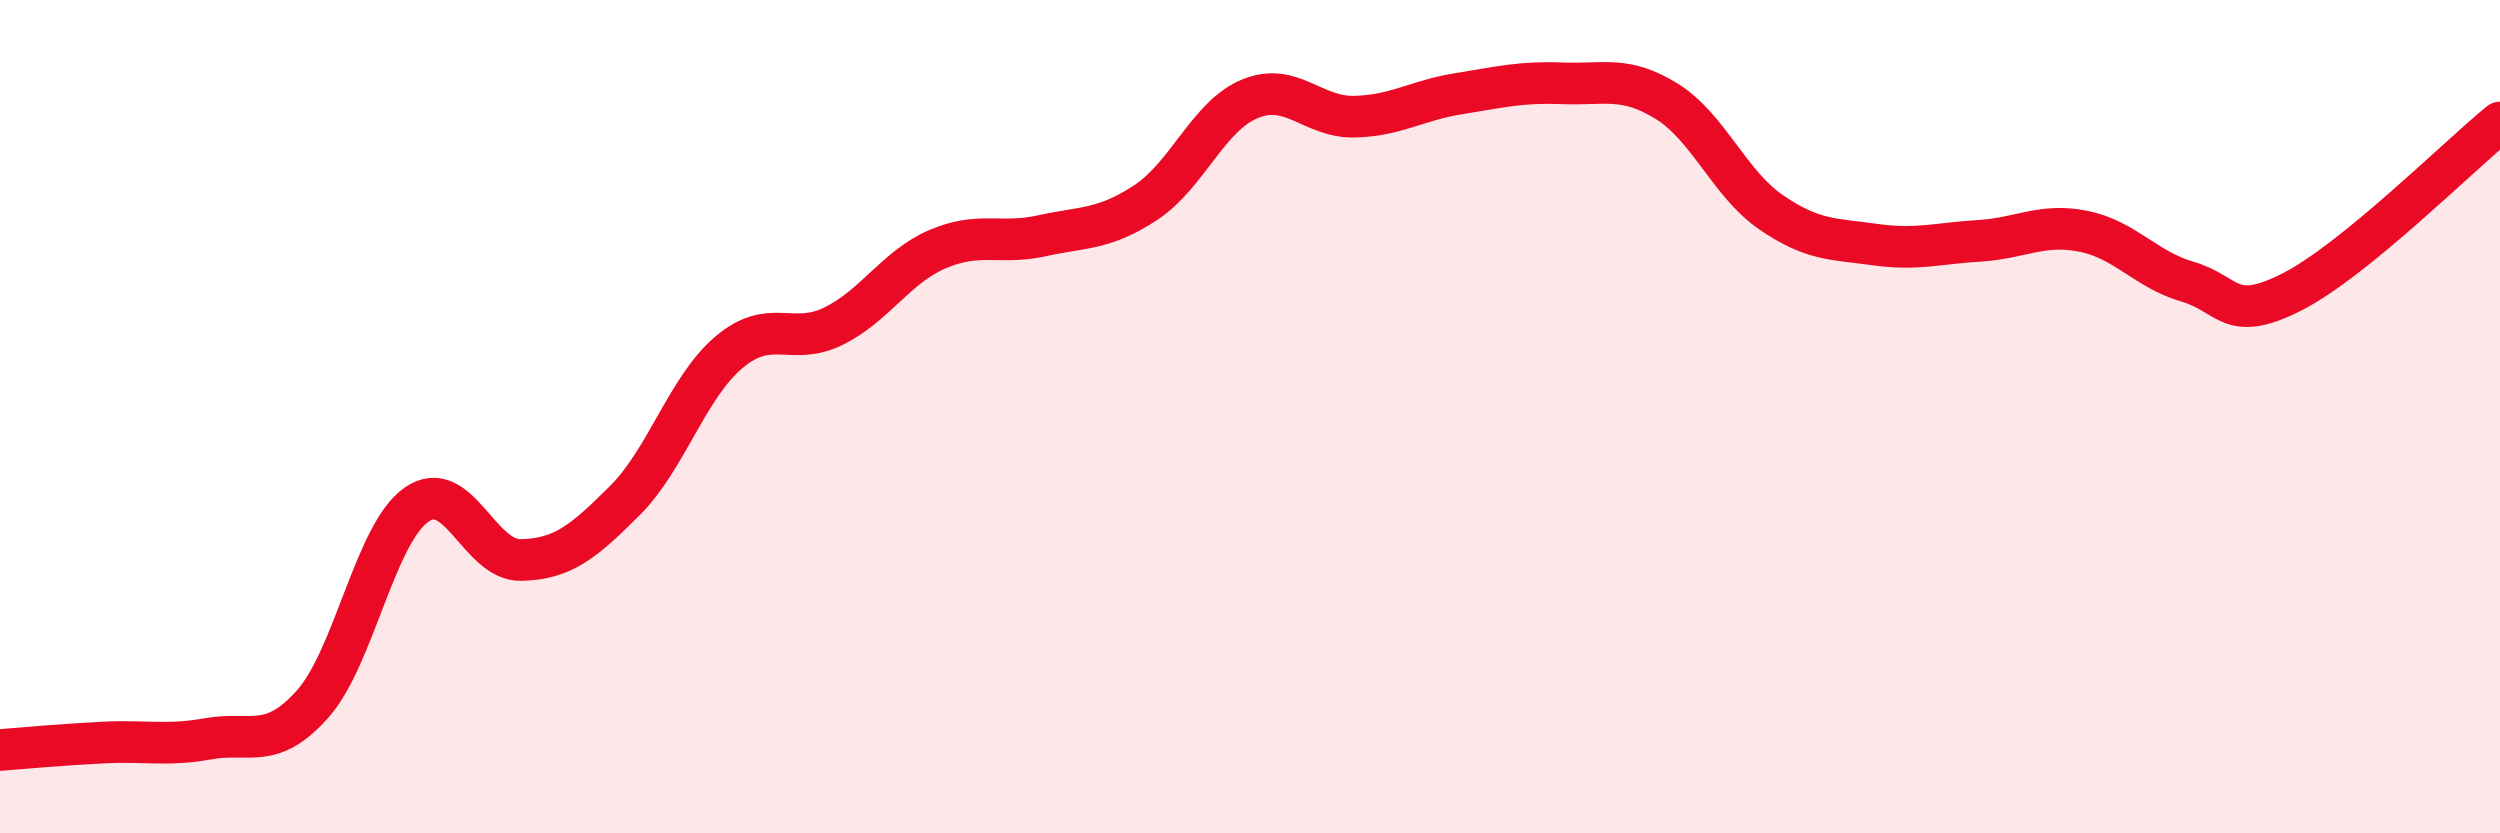
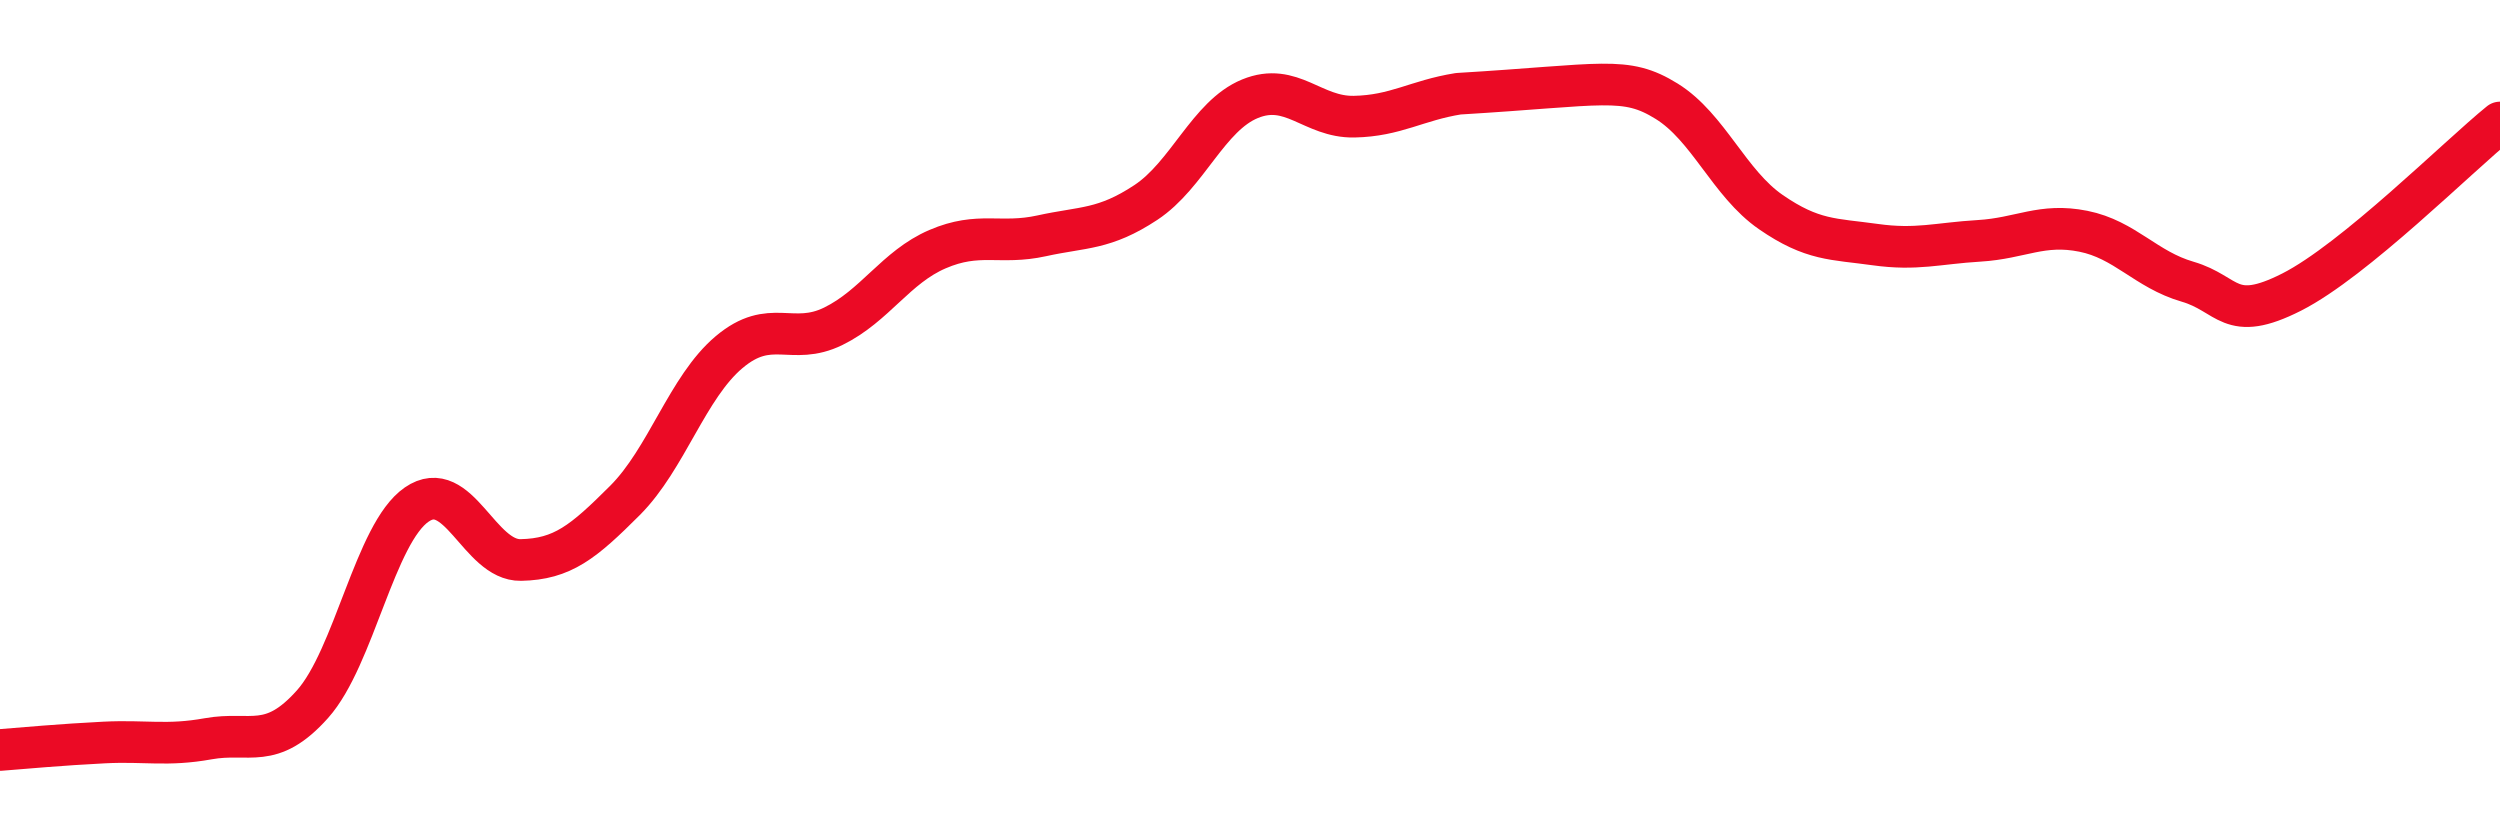
<svg xmlns="http://www.w3.org/2000/svg" width="60" height="20" viewBox="0 0 60 20">
-   <path d="M 0,18 C 0.5,17.96 1.5,17.87 2.5,17.82 C 3.5,17.77 4,17.91 5,17.73 C 6,17.55 6.5,18.02 7.5,16.9 C 8.5,15.78 9,12.8 10,12.11 C 11,11.42 11.5,13.46 12.5,13.44 C 13.5,13.42 14,13.01 15,12.01 C 16,11.01 16.5,9.29 17.5,8.45 C 18.5,7.61 19,8.32 20,7.83 C 21,7.34 21.5,6.41 22.5,5.98 C 23.5,5.55 24,5.88 25,5.66 C 26,5.44 26.5,5.52 27.5,4.86 C 28.5,4.2 29,2.78 30,2.37 C 31,1.96 31.5,2.82 32.5,2.8 C 33.5,2.78 34,2.41 35,2.25 C 36,2.09 36.5,1.96 37.5,2 C 38.5,2.04 39,1.81 40,2.43 C 41,3.05 41.5,4.4 42.5,5.09 C 43.5,5.78 44,5.73 45,5.87 C 46,6.01 46.5,5.84 47.5,5.78 C 48.5,5.72 49,5.35 50,5.55 C 51,5.75 51.5,6.47 52.5,6.76 C 53.5,7.05 53.5,7.77 55,7.01 C 56.5,6.25 59,3.75 60,2.94L60 20L0 20Z" fill="#EB0A25" opacity="0.1" stroke-linecap="round" stroke-linejoin="round" />
-   <path d="M 0,18 C 0.5,17.96 1.5,17.87 2.5,17.82 C 3.5,17.77 4,17.91 5,17.73 C 6,17.55 6.5,18.02 7.5,16.9 C 8.5,15.78 9,12.8 10,12.11 C 11,11.42 11.5,13.46 12.5,13.44 C 13.5,13.42 14,13.01 15,12.01 C 16,11.01 16.5,9.29 17.5,8.45 C 18.5,7.61 19,8.32 20,7.83 C 21,7.34 21.5,6.41 22.5,5.98 C 23.5,5.55 24,5.88 25,5.66 C 26,5.44 26.5,5.52 27.5,4.86 C 28.5,4.2 29,2.78 30,2.37 C 31,1.96 31.5,2.82 32.5,2.8 C 33.5,2.78 34,2.41 35,2.25 C 36,2.09 36.5,1.96 37.5,2 C 38.5,2.04 39,1.81 40,2.43 C 41,3.05 41.5,4.4 42.5,5.09 C 43.5,5.78 44,5.73 45,5.87 C 46,6.01 46.5,5.84 47.5,5.78 C 48.5,5.72 49,5.35 50,5.55 C 51,5.75 51.5,6.47 52.5,6.76 C 53.5,7.05 53.5,7.77 55,7.01 C 56.5,6.25 59,3.75 60,2.94" stroke="#EB0A25" stroke-width="1" fill="none" stroke-linecap="round" stroke-linejoin="round" />
+   <path d="M 0,18 C 0.5,17.96 1.5,17.87 2.5,17.82 C 3.5,17.77 4,17.91 5,17.73 C 6,17.55 6.5,18.02 7.5,16.9 C 8.5,15.78 9,12.8 10,12.11 C 11,11.42 11.5,13.46 12.5,13.44 C 13.5,13.42 14,13.01 15,12.01 C 16,11.01 16.5,9.29 17.5,8.45 C 18.5,7.61 19,8.32 20,7.83 C 21,7.34 21.5,6.41 22.5,5.98 C 23.5,5.55 24,5.88 25,5.66 C 26,5.44 26.5,5.52 27.5,4.86 C 28.5,4.2 29,2.78 30,2.37 C 31,1.96 31.5,2.82 32.5,2.8 C 33.5,2.78 34,2.41 35,2.25 C 38.5,2.04 39,1.81 40,2.43 C 41,3.05 41.5,4.4 42.5,5.09 C 43.5,5.78 44,5.73 45,5.87 C 46,6.01 46.5,5.84 47.5,5.78 C 48.5,5.72 49,5.35 50,5.55 C 51,5.75 51.5,6.47 52.5,6.76 C 53.5,7.05 53.5,7.77 55,7.01 C 56.5,6.25 59,3.75 60,2.94" stroke="#EB0A25" stroke-width="1" fill="none" stroke-linecap="round" stroke-linejoin="round" />
</svg>